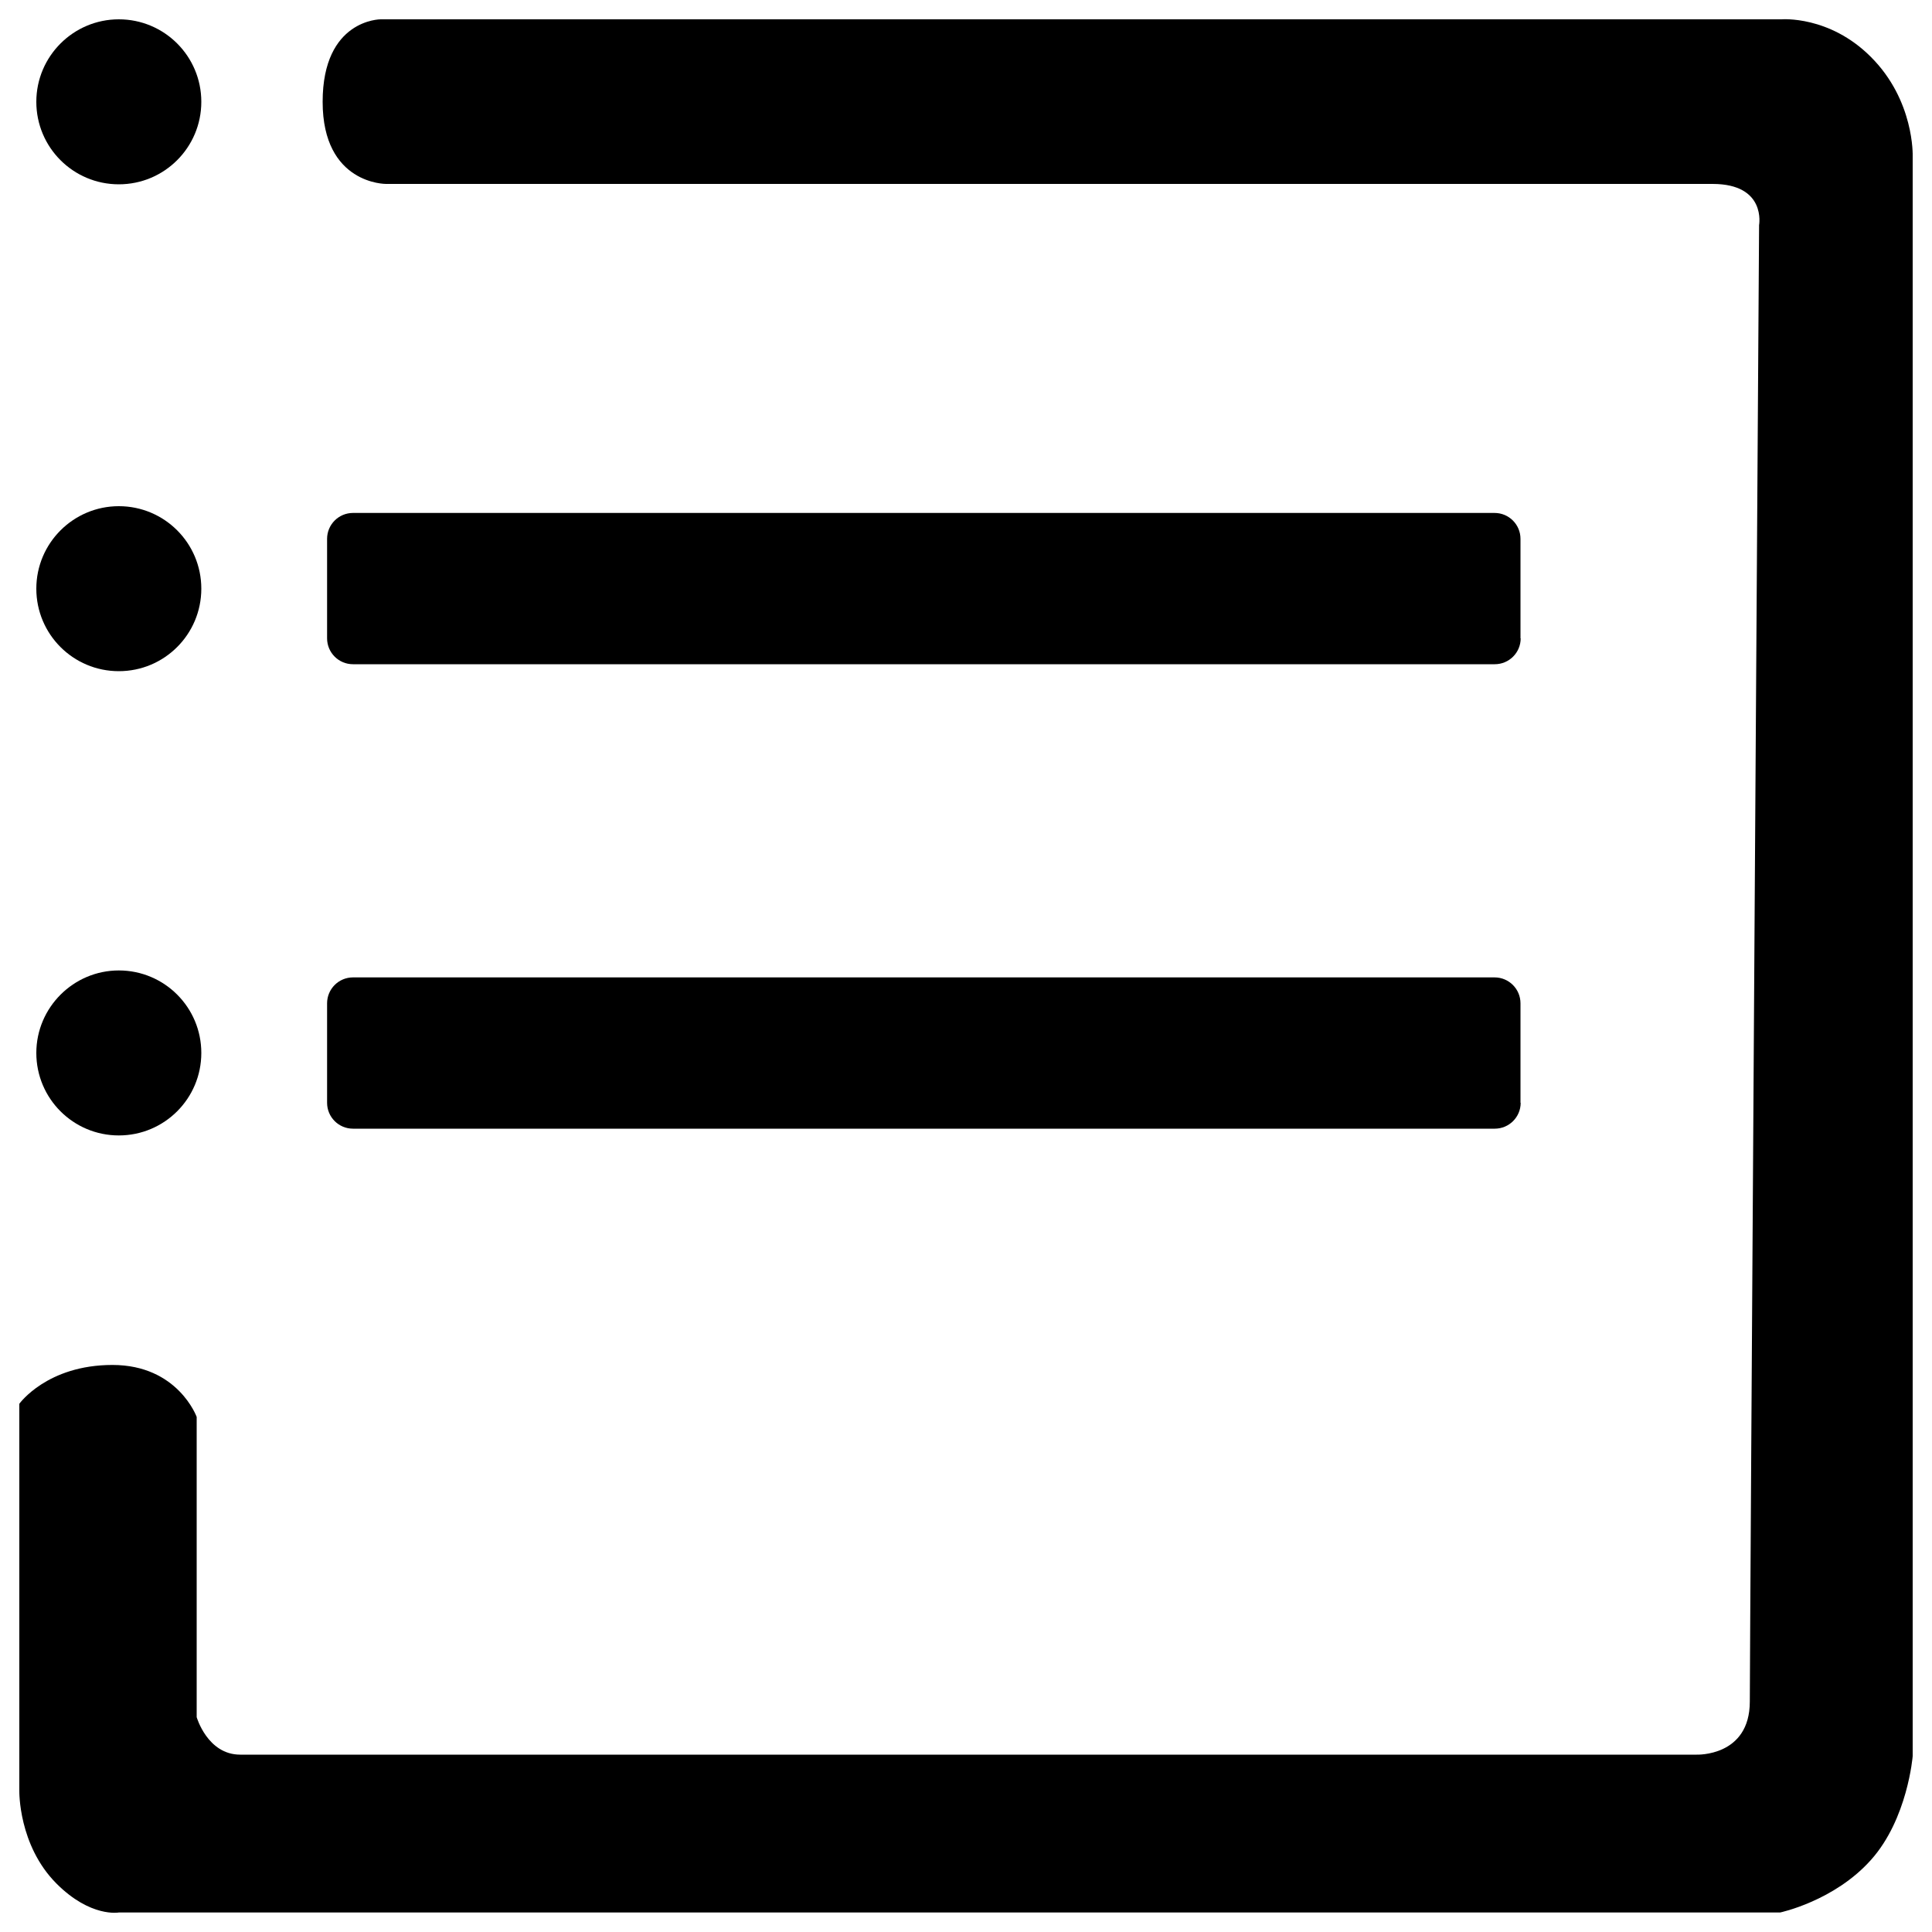
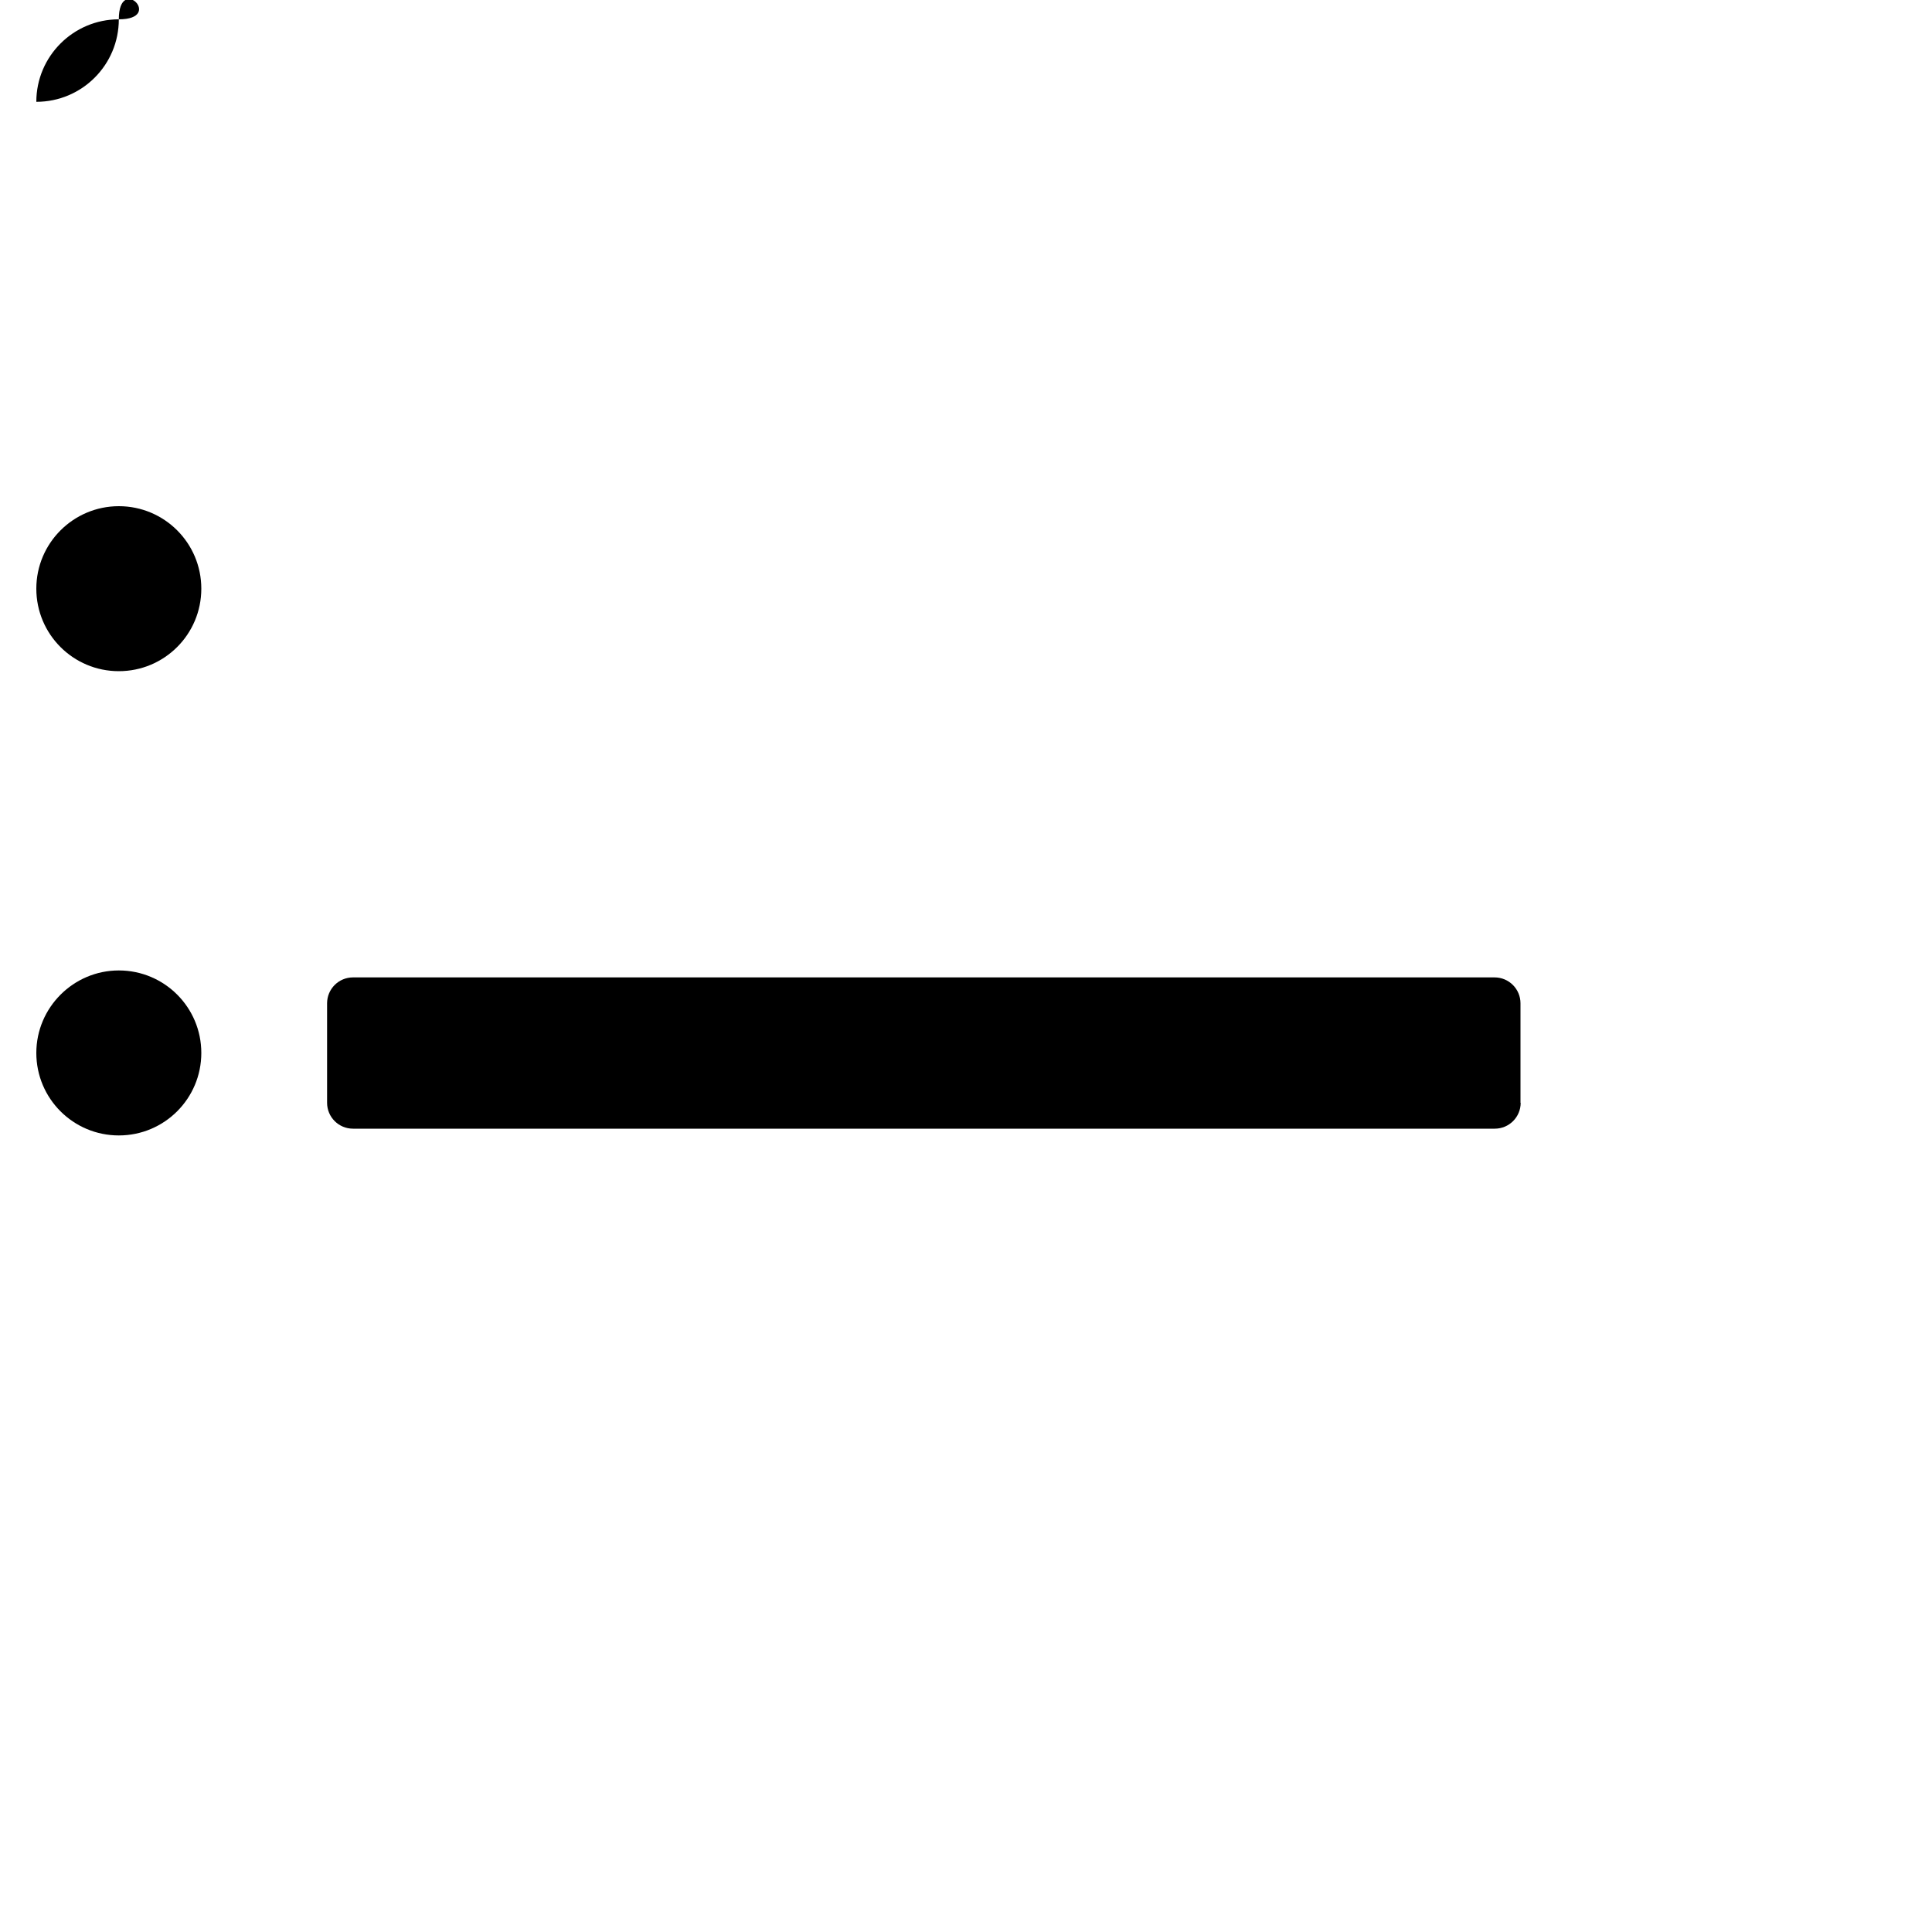
<svg xmlns="http://www.w3.org/2000/svg" version="1.1" x="0px" y="0px" viewBox="0 0 1000 1000" enable-background="new 0 0 1000 1000" xml:space="preserve">
  <g>
-     <path d="M18.8,52.7c0,23.6,19.1,42.7,42.7,42.7c23.6,0,42.7-19.1,42.7-42.7S85.1,10,61.5,10C38,10,18.8,29.1,18.8,52.7z" />
+     <path d="M18.8,52.7c23.6,0,42.7-19.1,42.7-42.7S85.1,10,61.5,10C38,10,18.8,29.1,18.8,52.7z" />
    <path d="M18.8,304.7c0,23.6,19.1,42.7,42.7,42.7c23.6,0,42.7-19.1,42.7-42.7c0-23.6-19.1-42.7-42.7-42.7C38,262,18.8,281.1,18.8,304.7z" />
    <path d="M18.8,545c0,23.6,19.1,42.7,42.7,42.7c23.6,0,42.7-19.1,42.7-42.7s-19.1-42.7-42.7-42.7C38,502.3,18.8,521.5,18.8,545z" />
-     <path d="M197,10h725.1c0,0,24.7-2.1,46.2,19.4C991,52,990,80.8,990,80.8V909c0,0-2.6,32.5-21.6,53.7c-19,21.3-47,27.2-47,27.2H61.5c0,0-14.6,2.7-32.2-14.9C9.4,955.1,10,926.9,10,926.9V726.6c0,0,14.3-20.1,48.2-20.1s43.6,26.9,43.6,26.9v155.4c0,0,5.6,19.4,22.5,19.4s753.9,0,753.9,0s27.5,1.1,27.5-27.5c0-28.6,4.8-764.2,4.8-764.2s3.9-21.3-24.1-21.3c-28,0-686.6,0-686.6,0S167,95.5,167,52.7S197,10,197,10z" />
-     <path d="M787.1,330.4c0,7.4-6,13.4-13.4,13.4H182.7c-7.4,0-13.4-6-13.4-13.4v-51.5c0-7.4,6-13.4,13.4-13.4h590.9c7.4,0,13.4,6,13.4,13.4V330.4z" />
    <path d="M787.1,570.8c0,7.4-6,13.4-13.4,13.4H182.7c-7.4,0-13.4-6-13.4-13.4v-51.5c0-7.4,6-13.4,13.4-13.4h590.9c7.4,0,13.4,6,13.4,13.4V570.8z" />
  </g>
</svg>